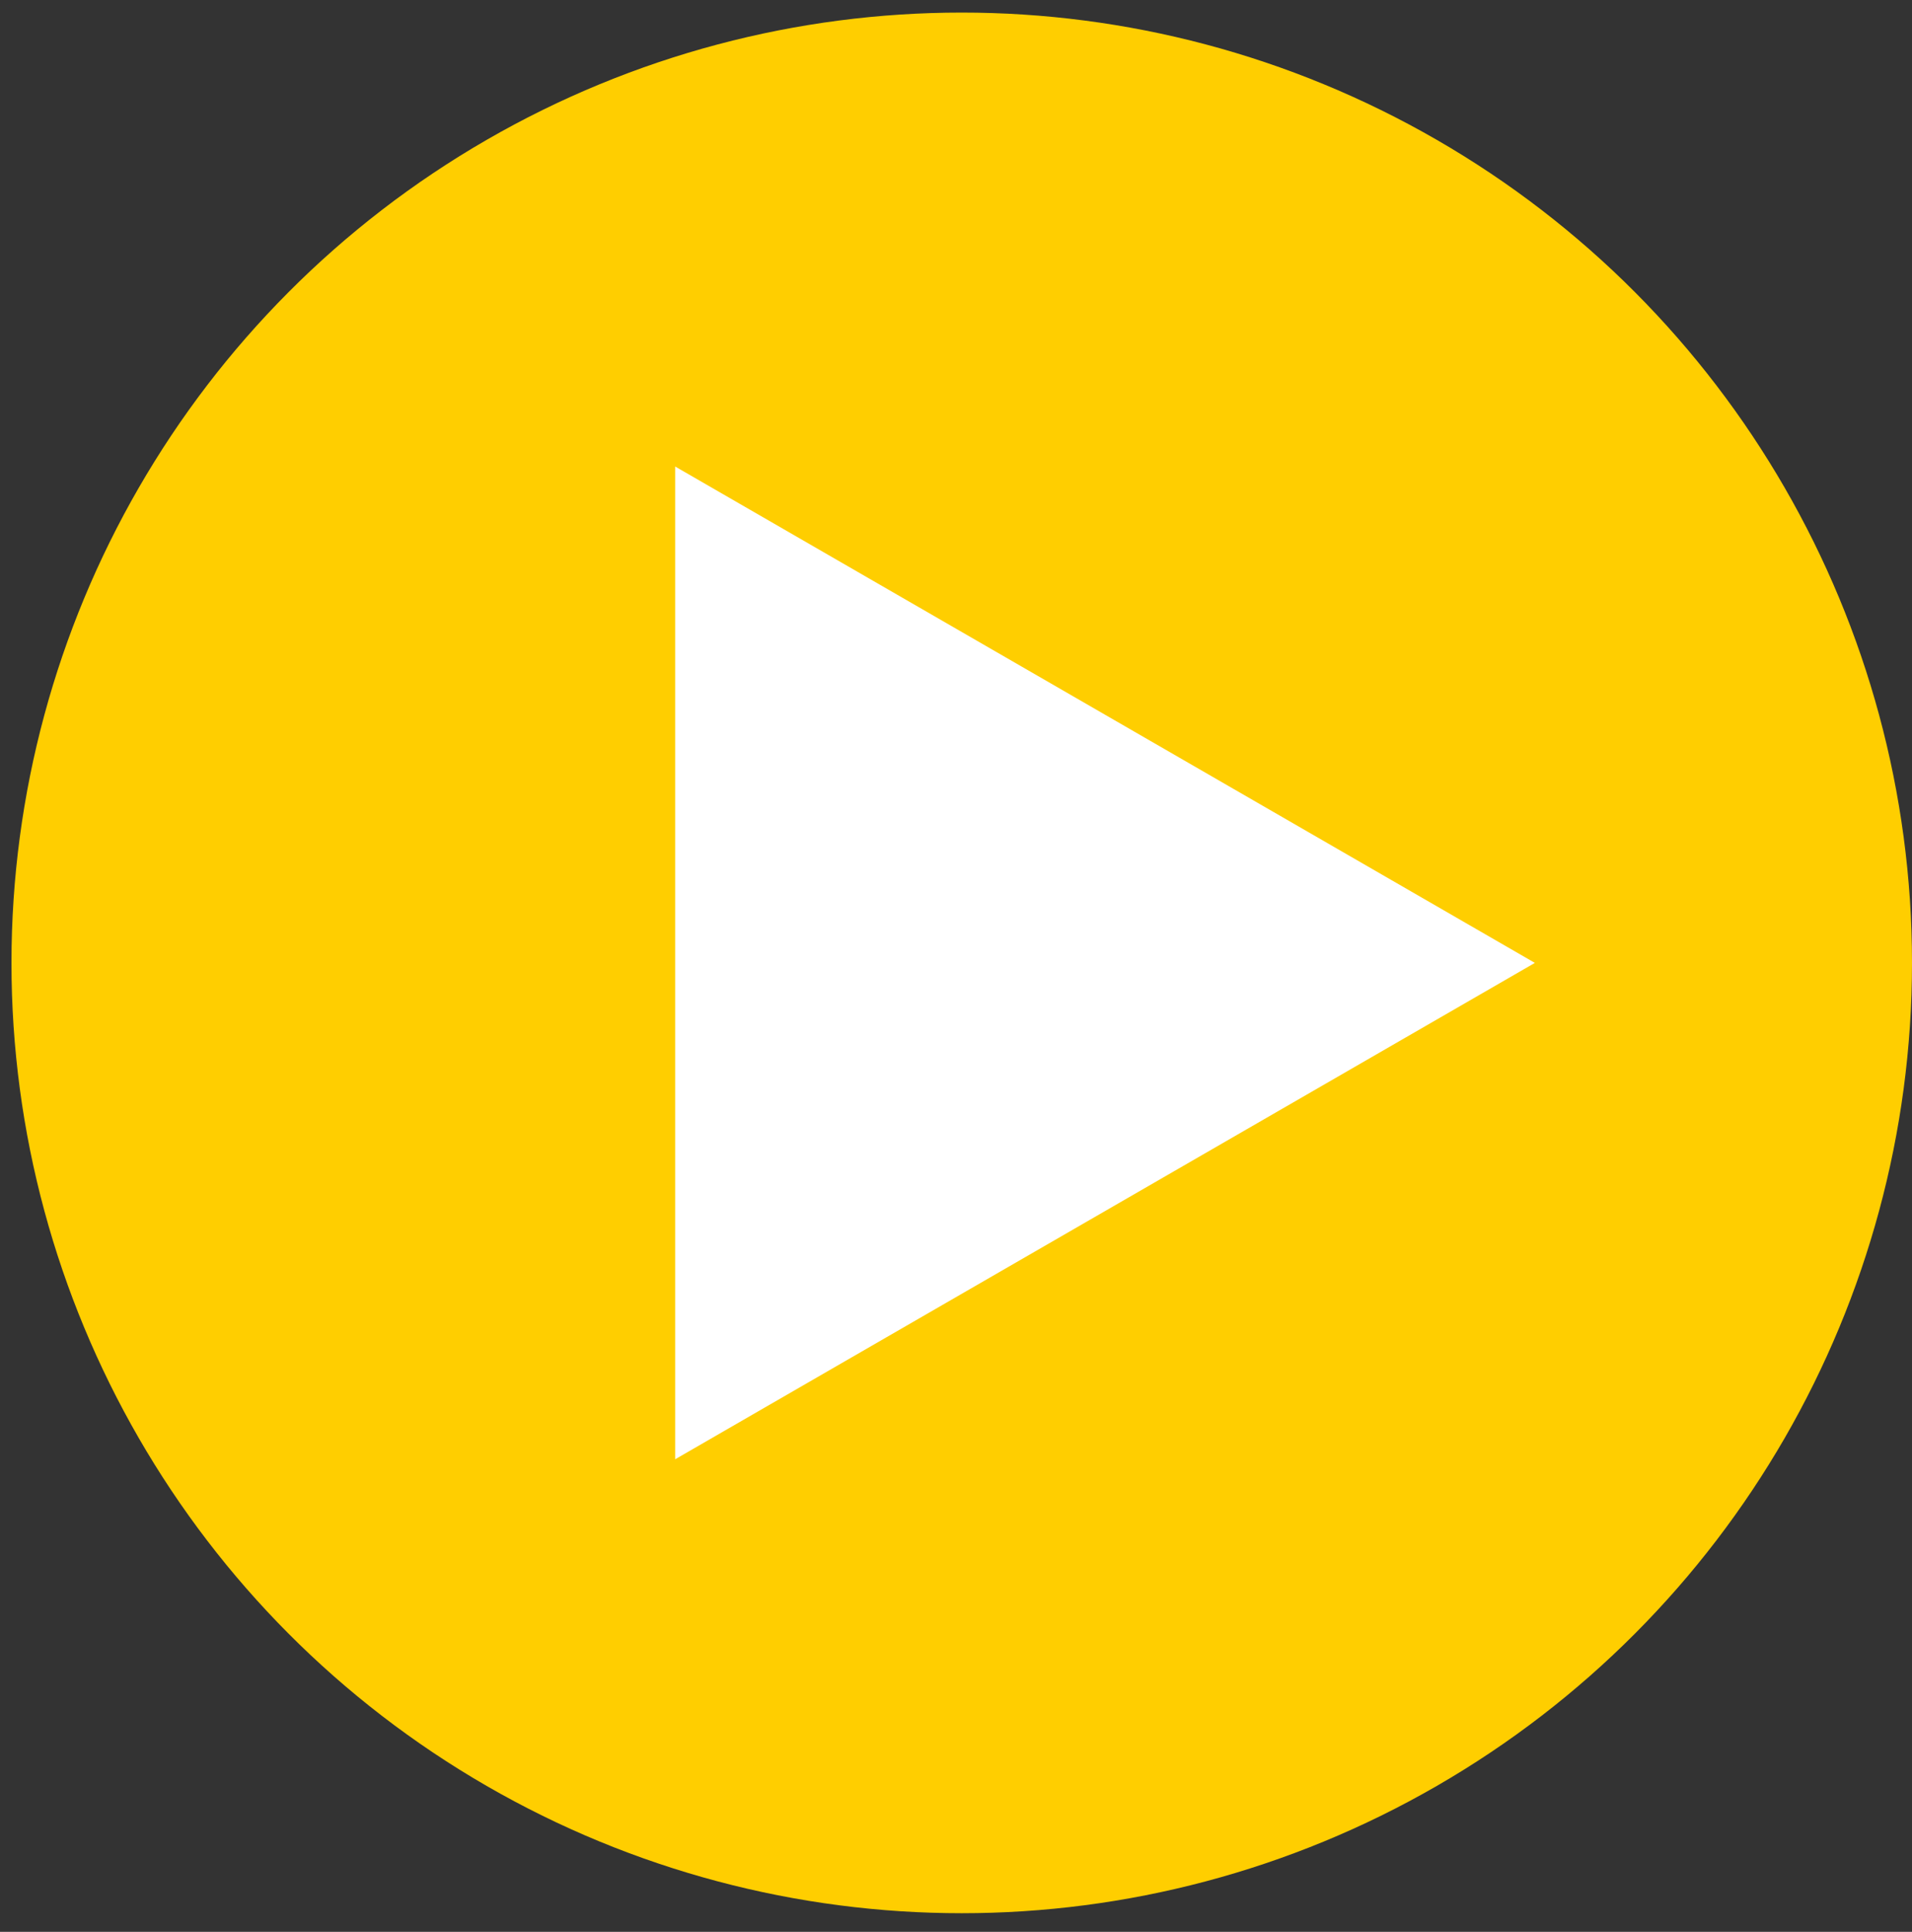
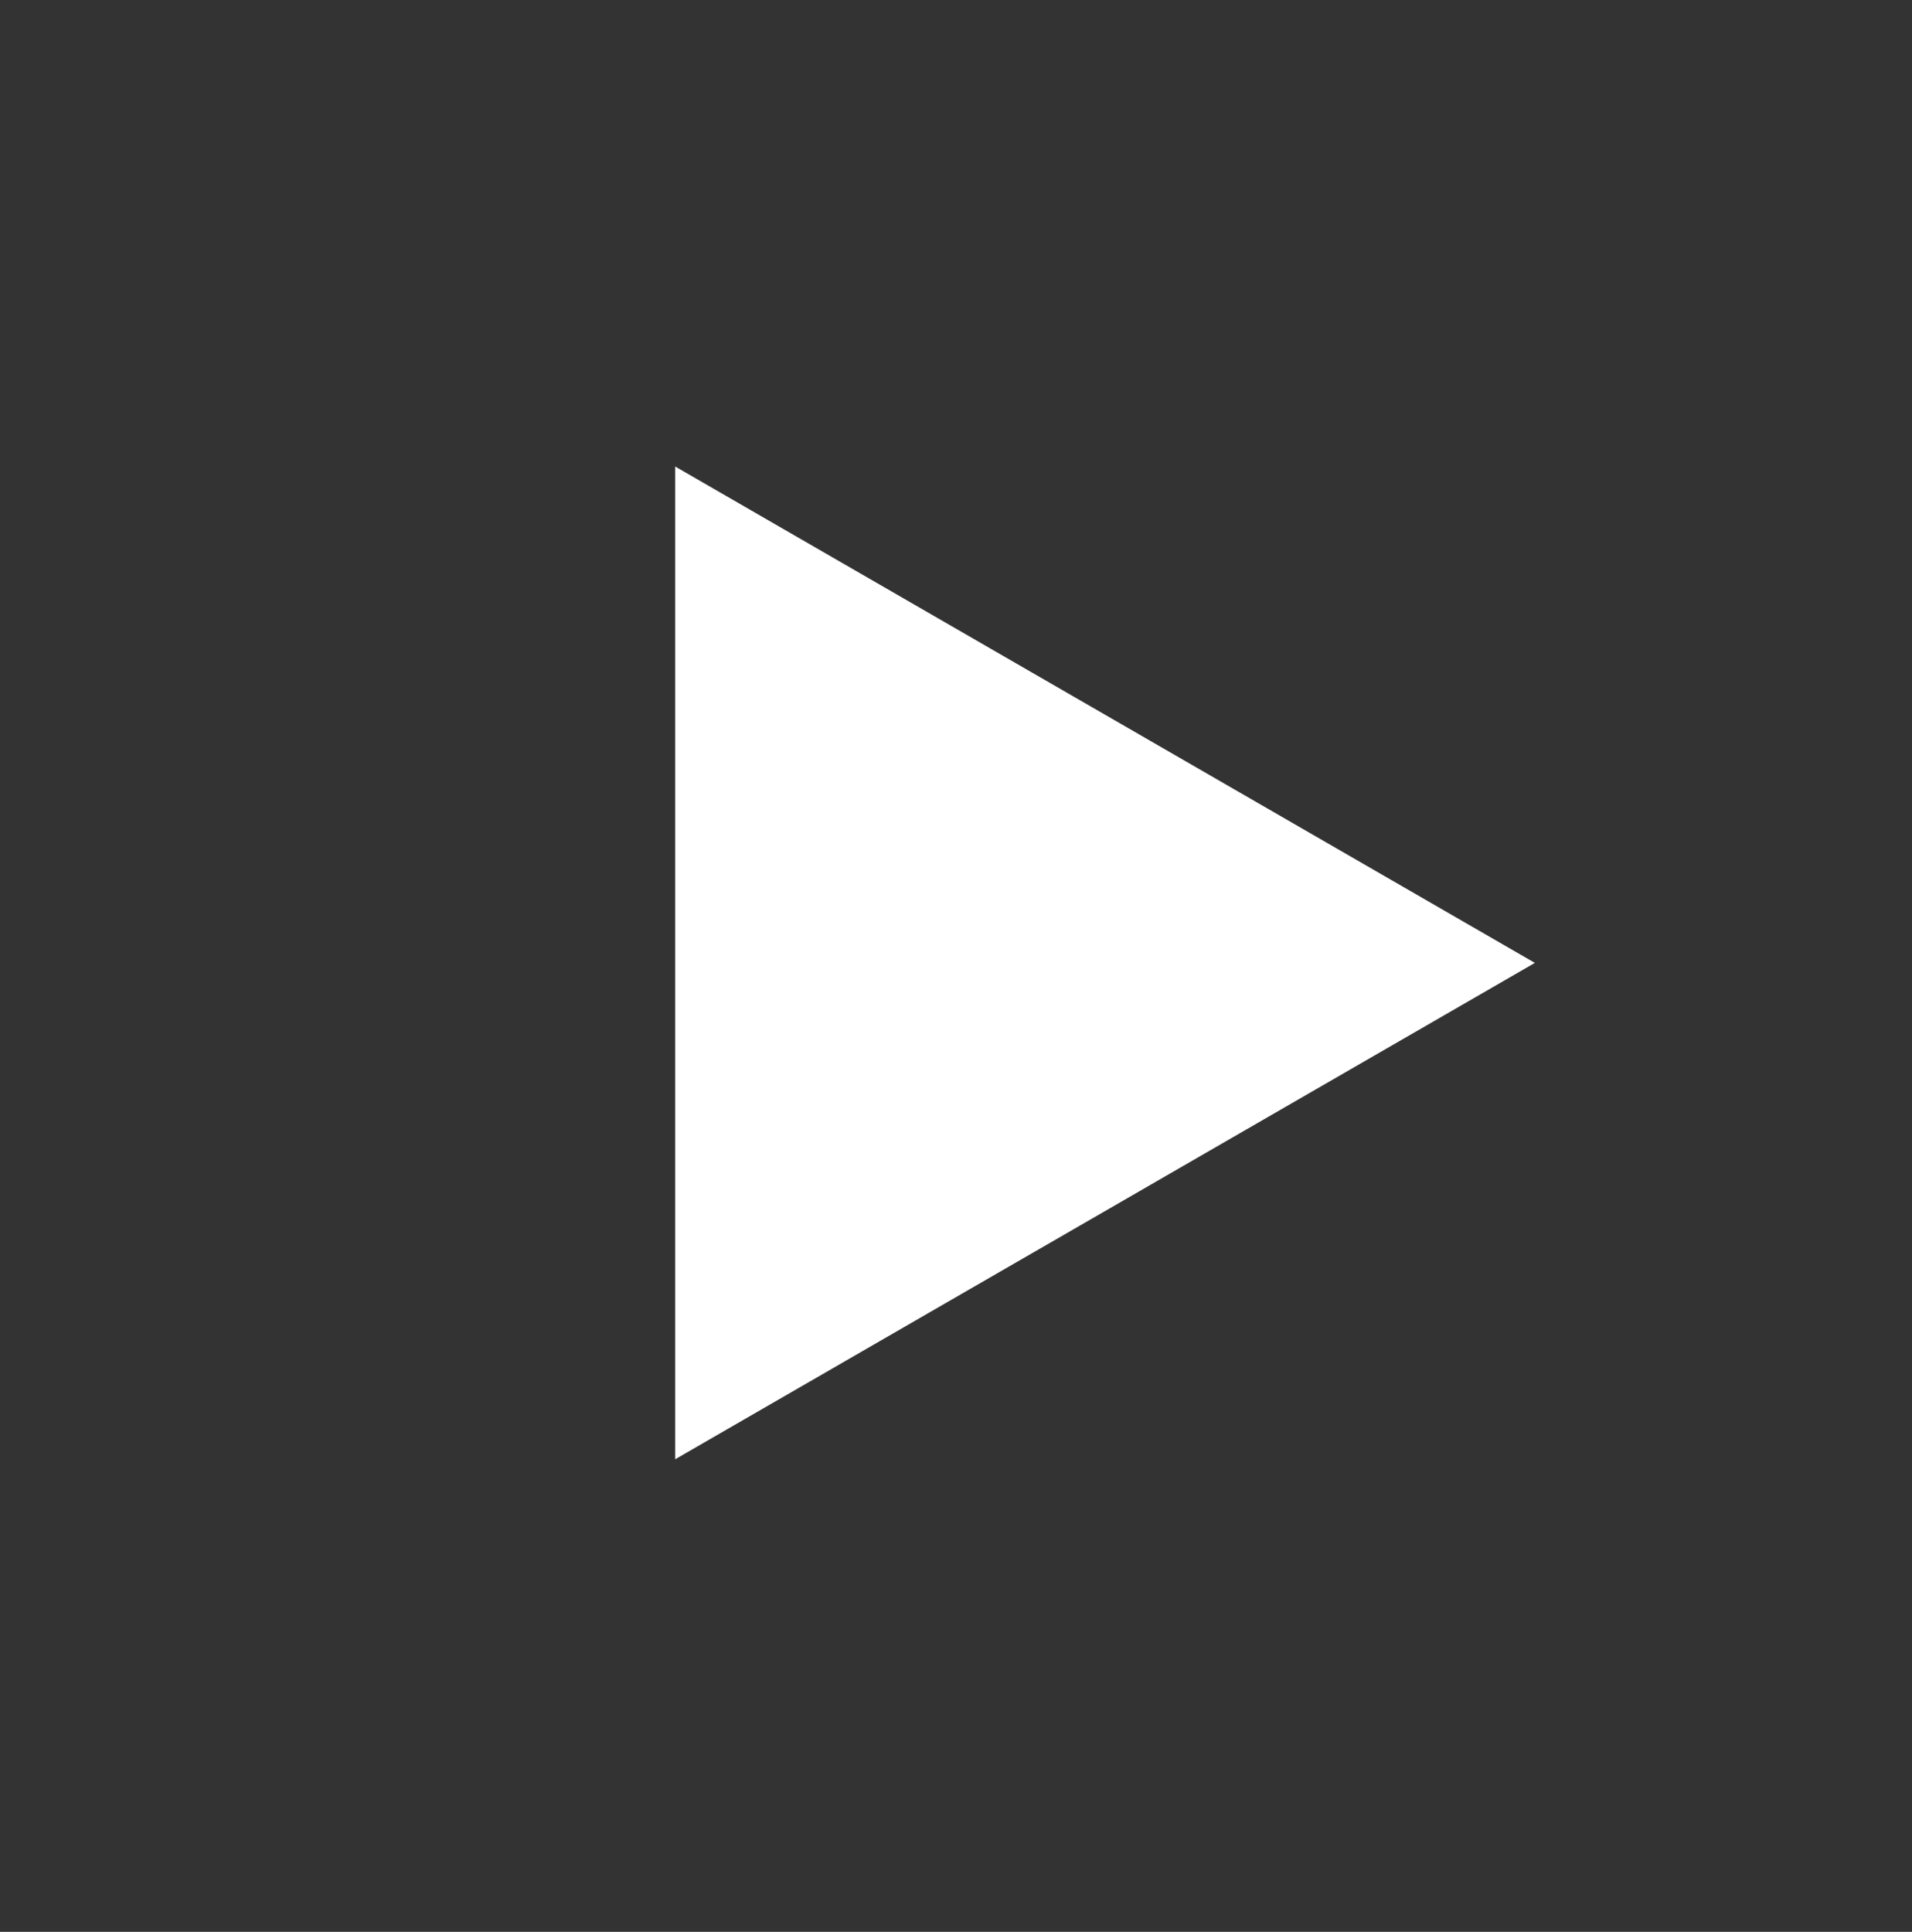
<svg xmlns="http://www.w3.org/2000/svg" width="97" height="98" viewBox="0 0 97 98" fill="none">
  <rect x="0" y="0" width="97" height="98" fill="#333333" stroke="none" />
-   <circle cx="48.791" cy="48.847" r="48.209" fill="#FFCE00" />
-   <path d="M77.867 48.847L34.252 74.028L34.252 23.666L77.867 48.847Z" fill="white" />
+   <path d="M77.867 48.847L34.252 74.028L34.252 23.666L77.867 48.847" fill="white" />
</svg>